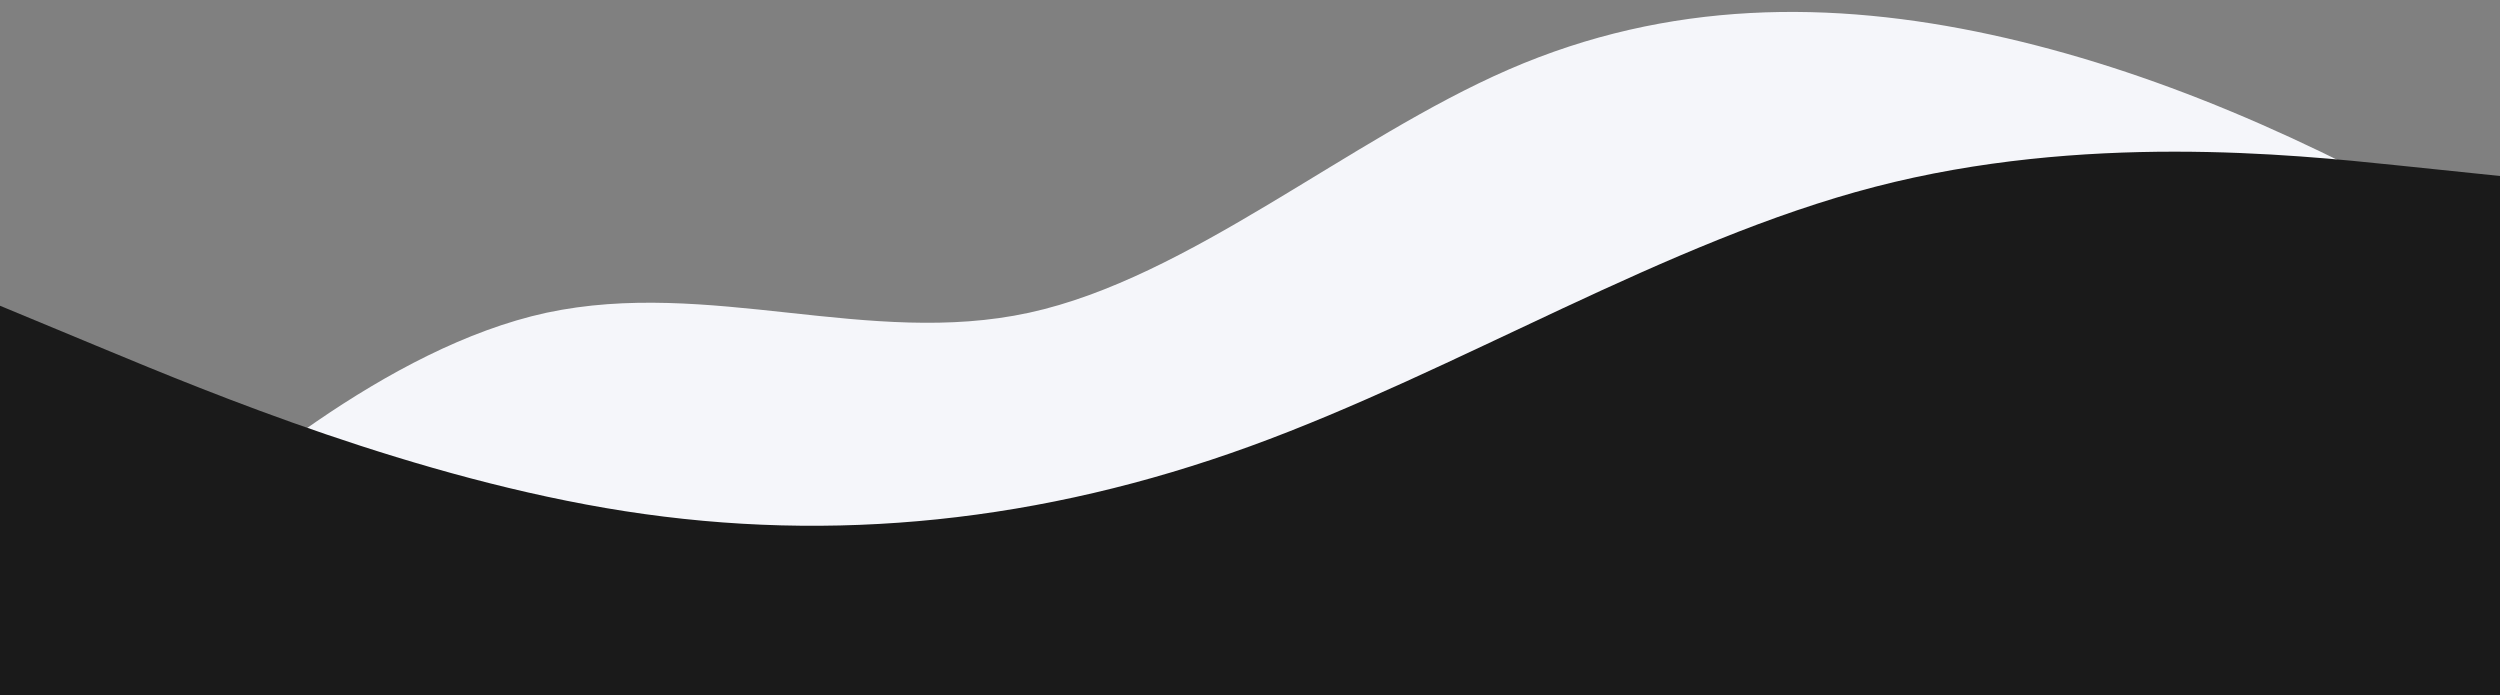
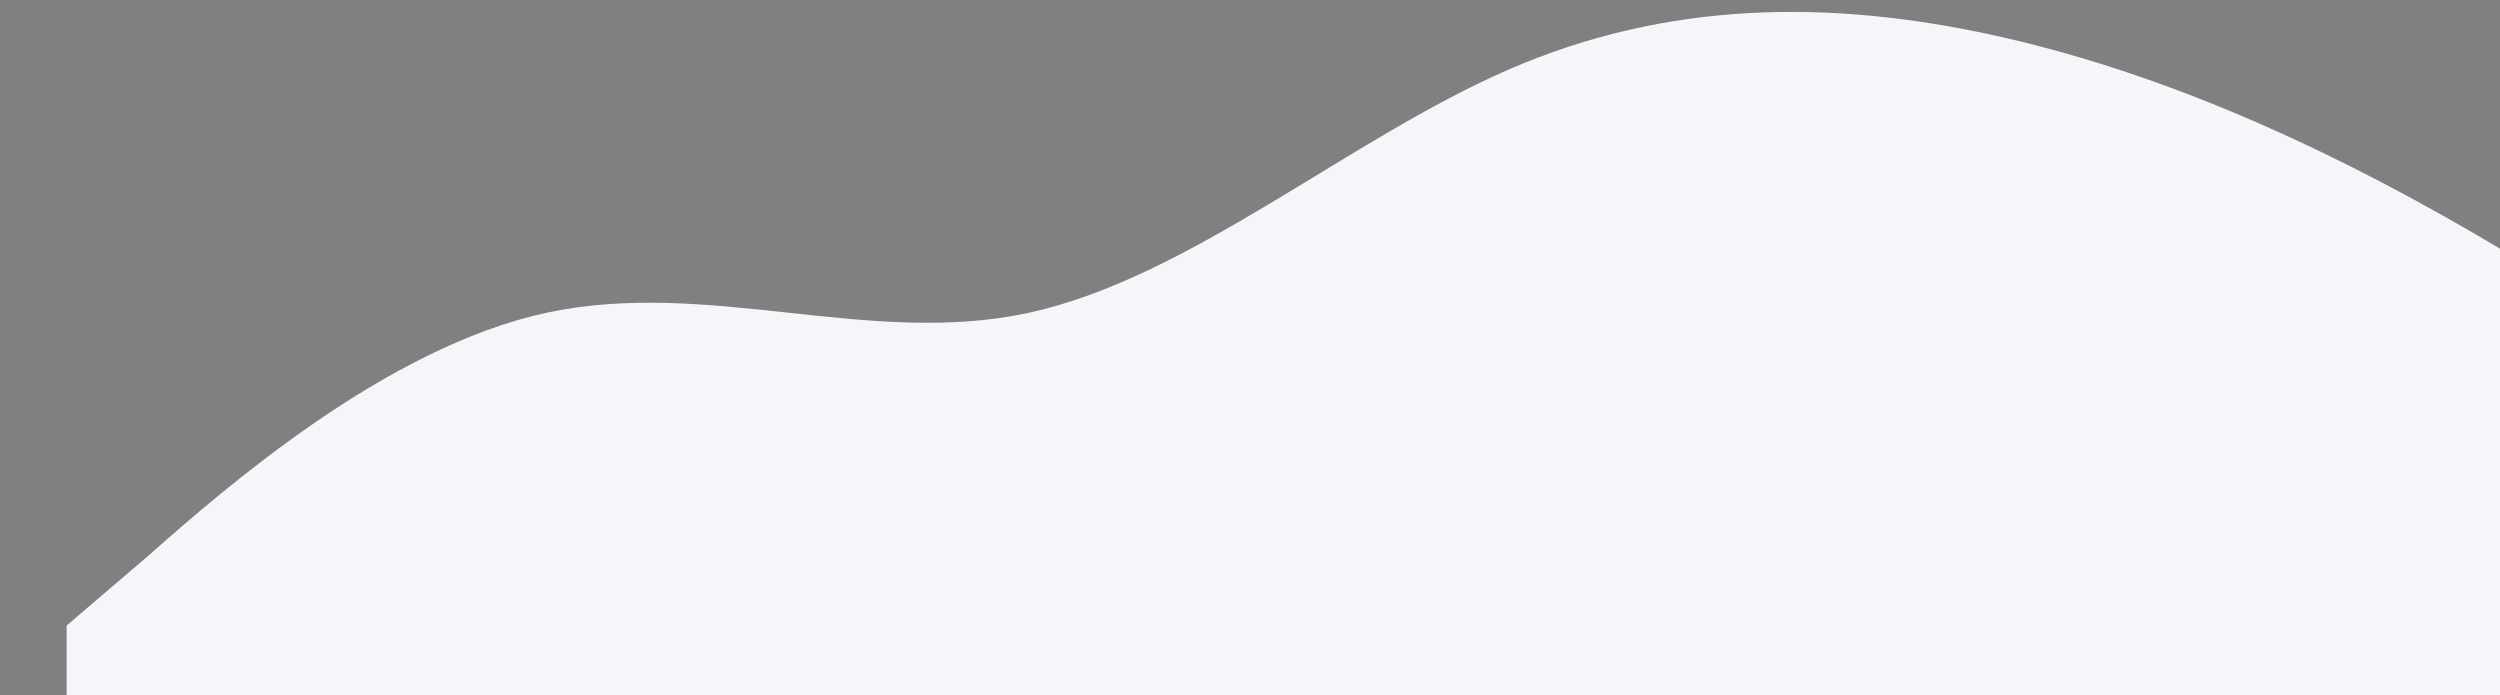
<svg xmlns="http://www.w3.org/2000/svg" width="1500px" height="417px" viewBox="0 0 1500 417" version="1.1">
  <rect x="0" y="0" width="1500" height="417" fill="#808080" stroke="none" />
  <title>wave-foreground-Gray-900</title>
  <desc>Created with Sketch.</desc>
  <g id="Page-1" stroke="none" stroke-width="1" fill="none" fill-rule="evenodd">
    <g id="Sureshot-" transform="translate(-892, -4375)">
      <g id="wave-foreground-Gray-900" transform="translate(892, 4375)">
        <g id="Vector" transform="translate(40, 0)" fill="#F5F6FA">
          <path d="M0,375.3 L48.817,333.6 C95.95,291.9 191.9,208.5 287.85,187.65 C385.483,166.8 481.433,208.5 577.383,187.65 C673.333,166.8 769.283,83.4 865.233,41.7 C961.183,-0 1058.82,-0 1154.77,20.85 C1250.72,41.7 1346.67,83.4 1442.62,139 C1538.57,194.6 1634.52,264.1 1732.15,243.25 C1828.1,222.4 1924.05,111.2 1971.18,55.6 L2020,-0 L2020,417 L1971.18,417 C1924.05,417 1828.1,417 1732.15,417 C1634.52,417 1538.57,417 1442.62,417 C1346.67,417 1250.72,417 1154.77,417 C1058.82,417 961.183,417 865.233,417 C769.283,417 673.333,417 577.383,417 C481.433,417 385.483,417 287.85,417 C191.9,417 95.95,417 48.817,417 L0,417 L0,375.3 Z" id="Path" />
        </g>
        <g id="Wave" transform="translate(0, 91)" fill="#1A1A1A">
-           <path d="M1500,14.597 L1437.5,8.109 C1375,1.622 1250,-11.353 1125,21.085 C1000,53.522 875,131.373 750,176.786 C625,222.199 500,235.174 375,215.711 C250,196.249 125,144.348 62.5,118.398 L0,92.448 L0,326 L62.5,326 C125,326 250,326 375,326 C500,326 625,326 750,326 C875,326 1000,326 1125,326 C1250,326 1375,326 1437.5,326 L1500,326 L1500,14.597 Z" id="Path" />
-         </g>
+           </g>
      </g>
    </g>
  </g>
</svg>